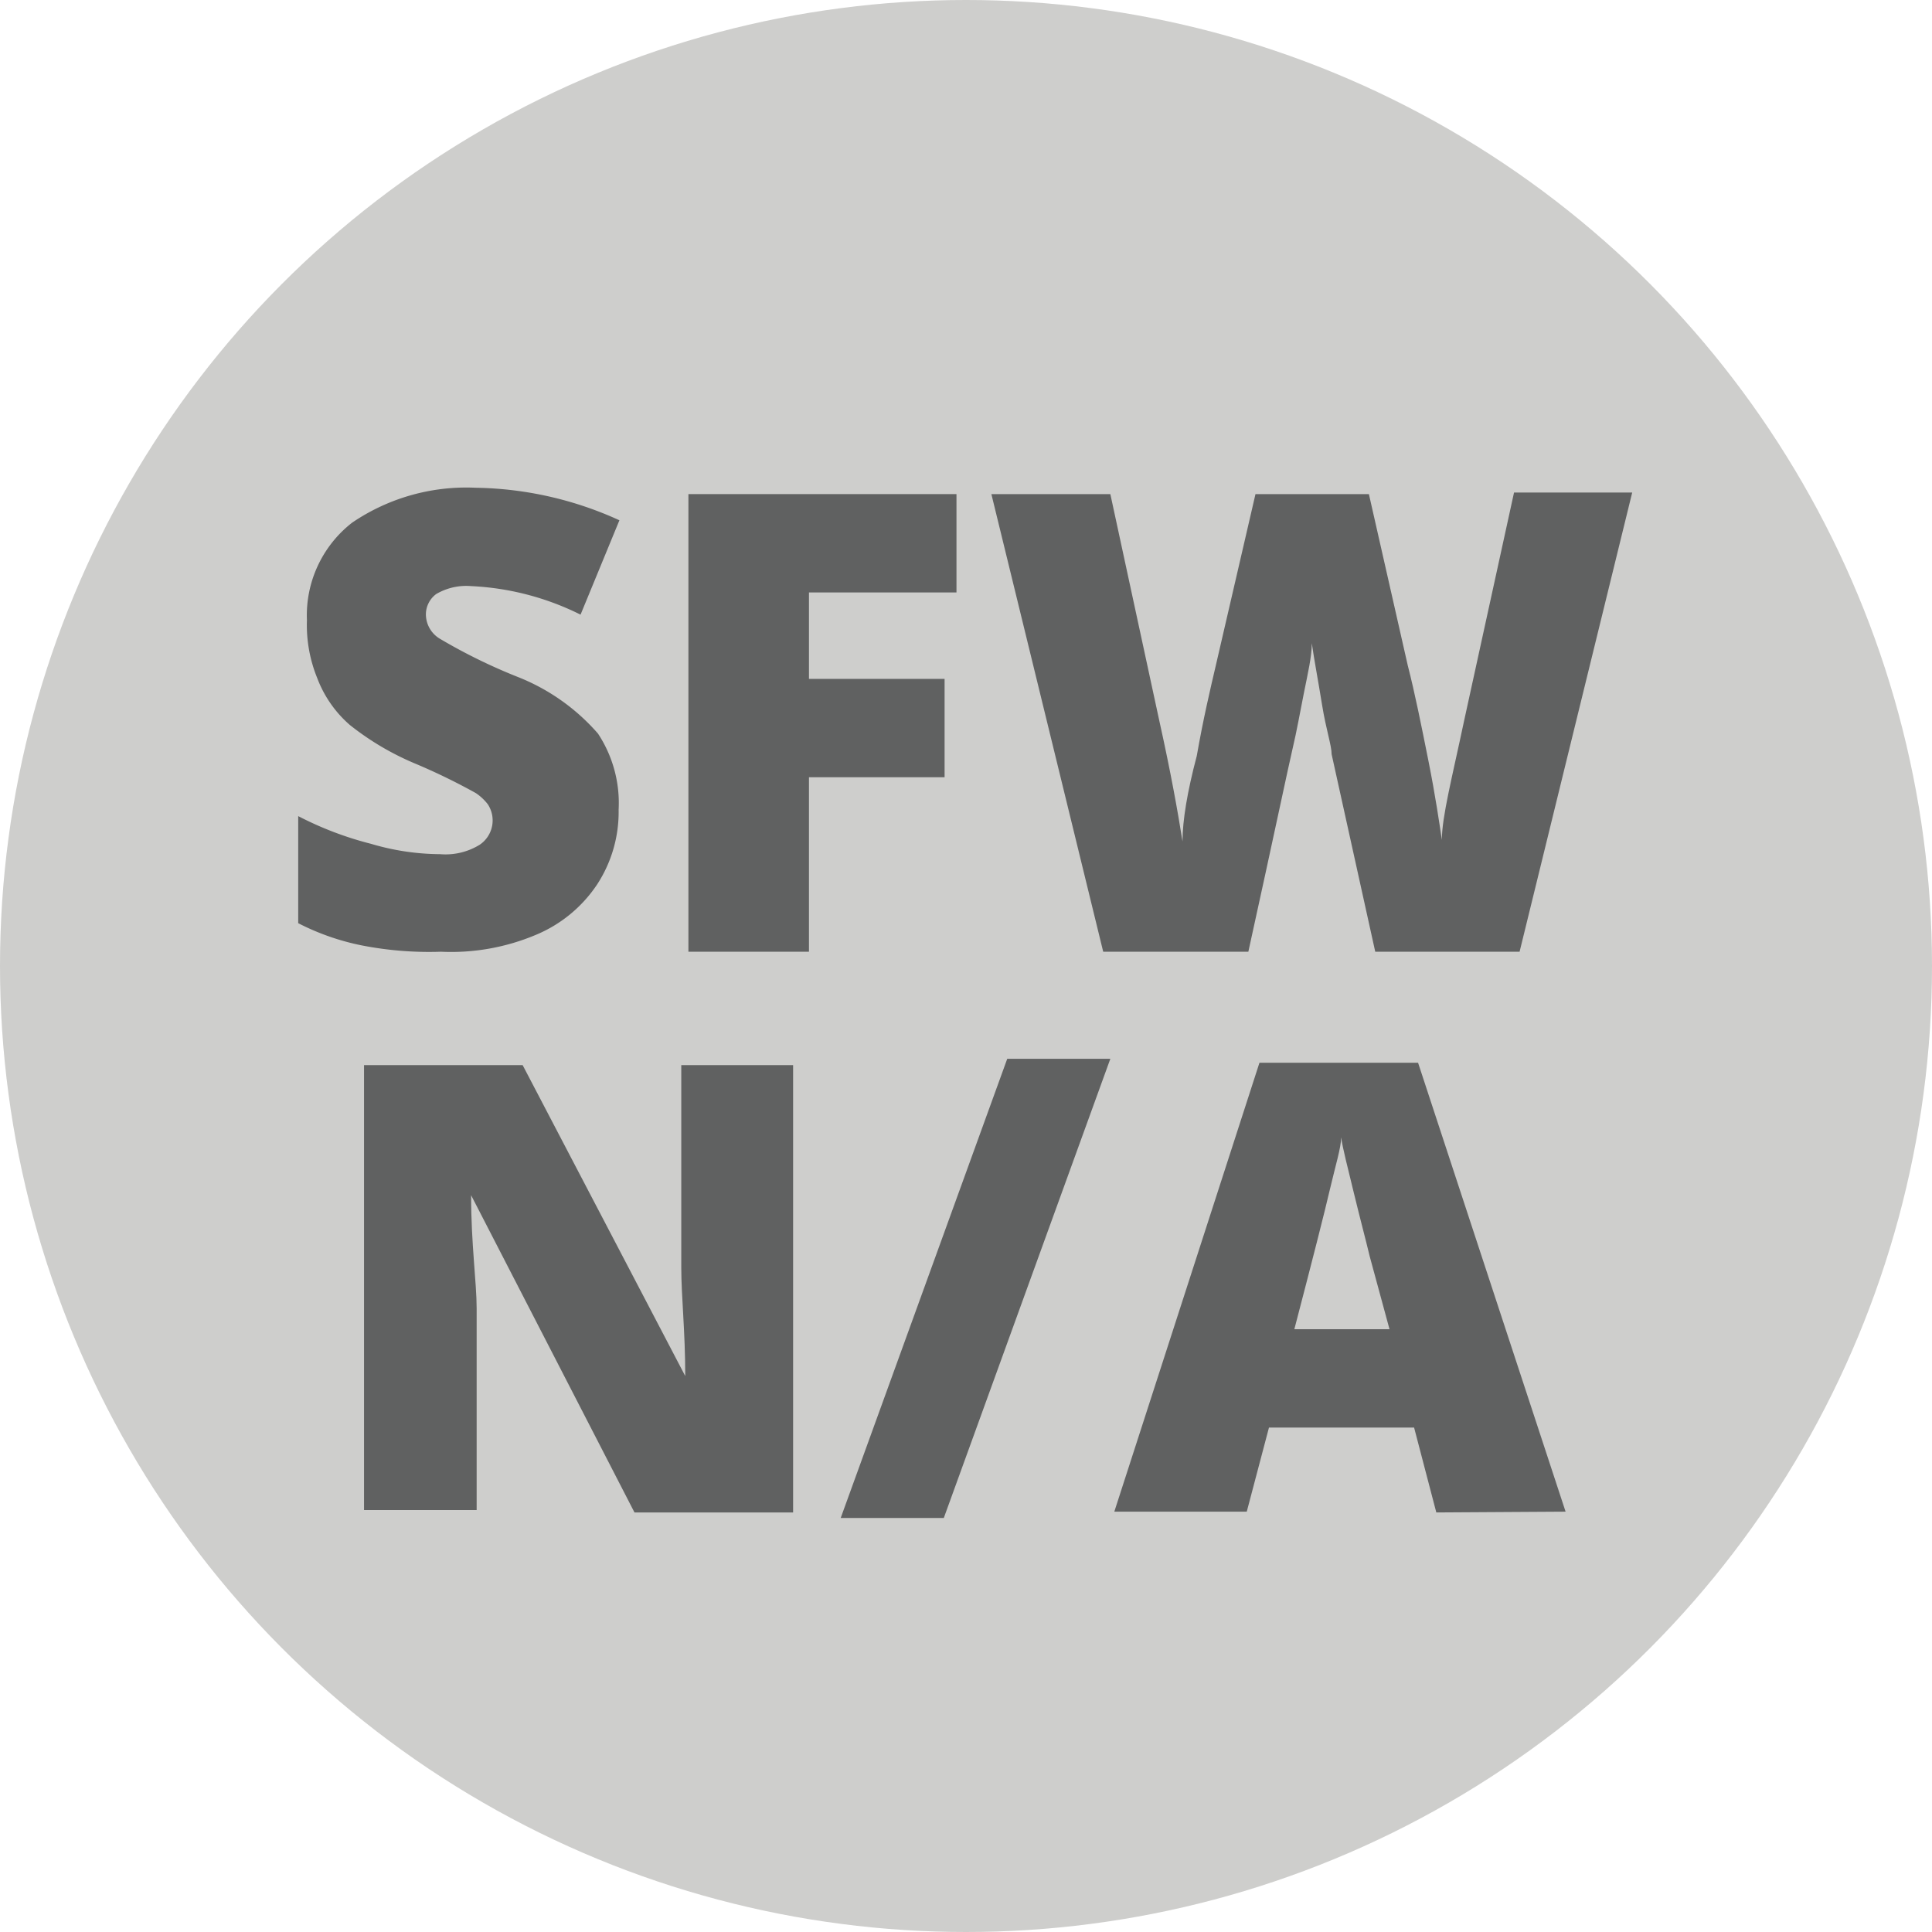
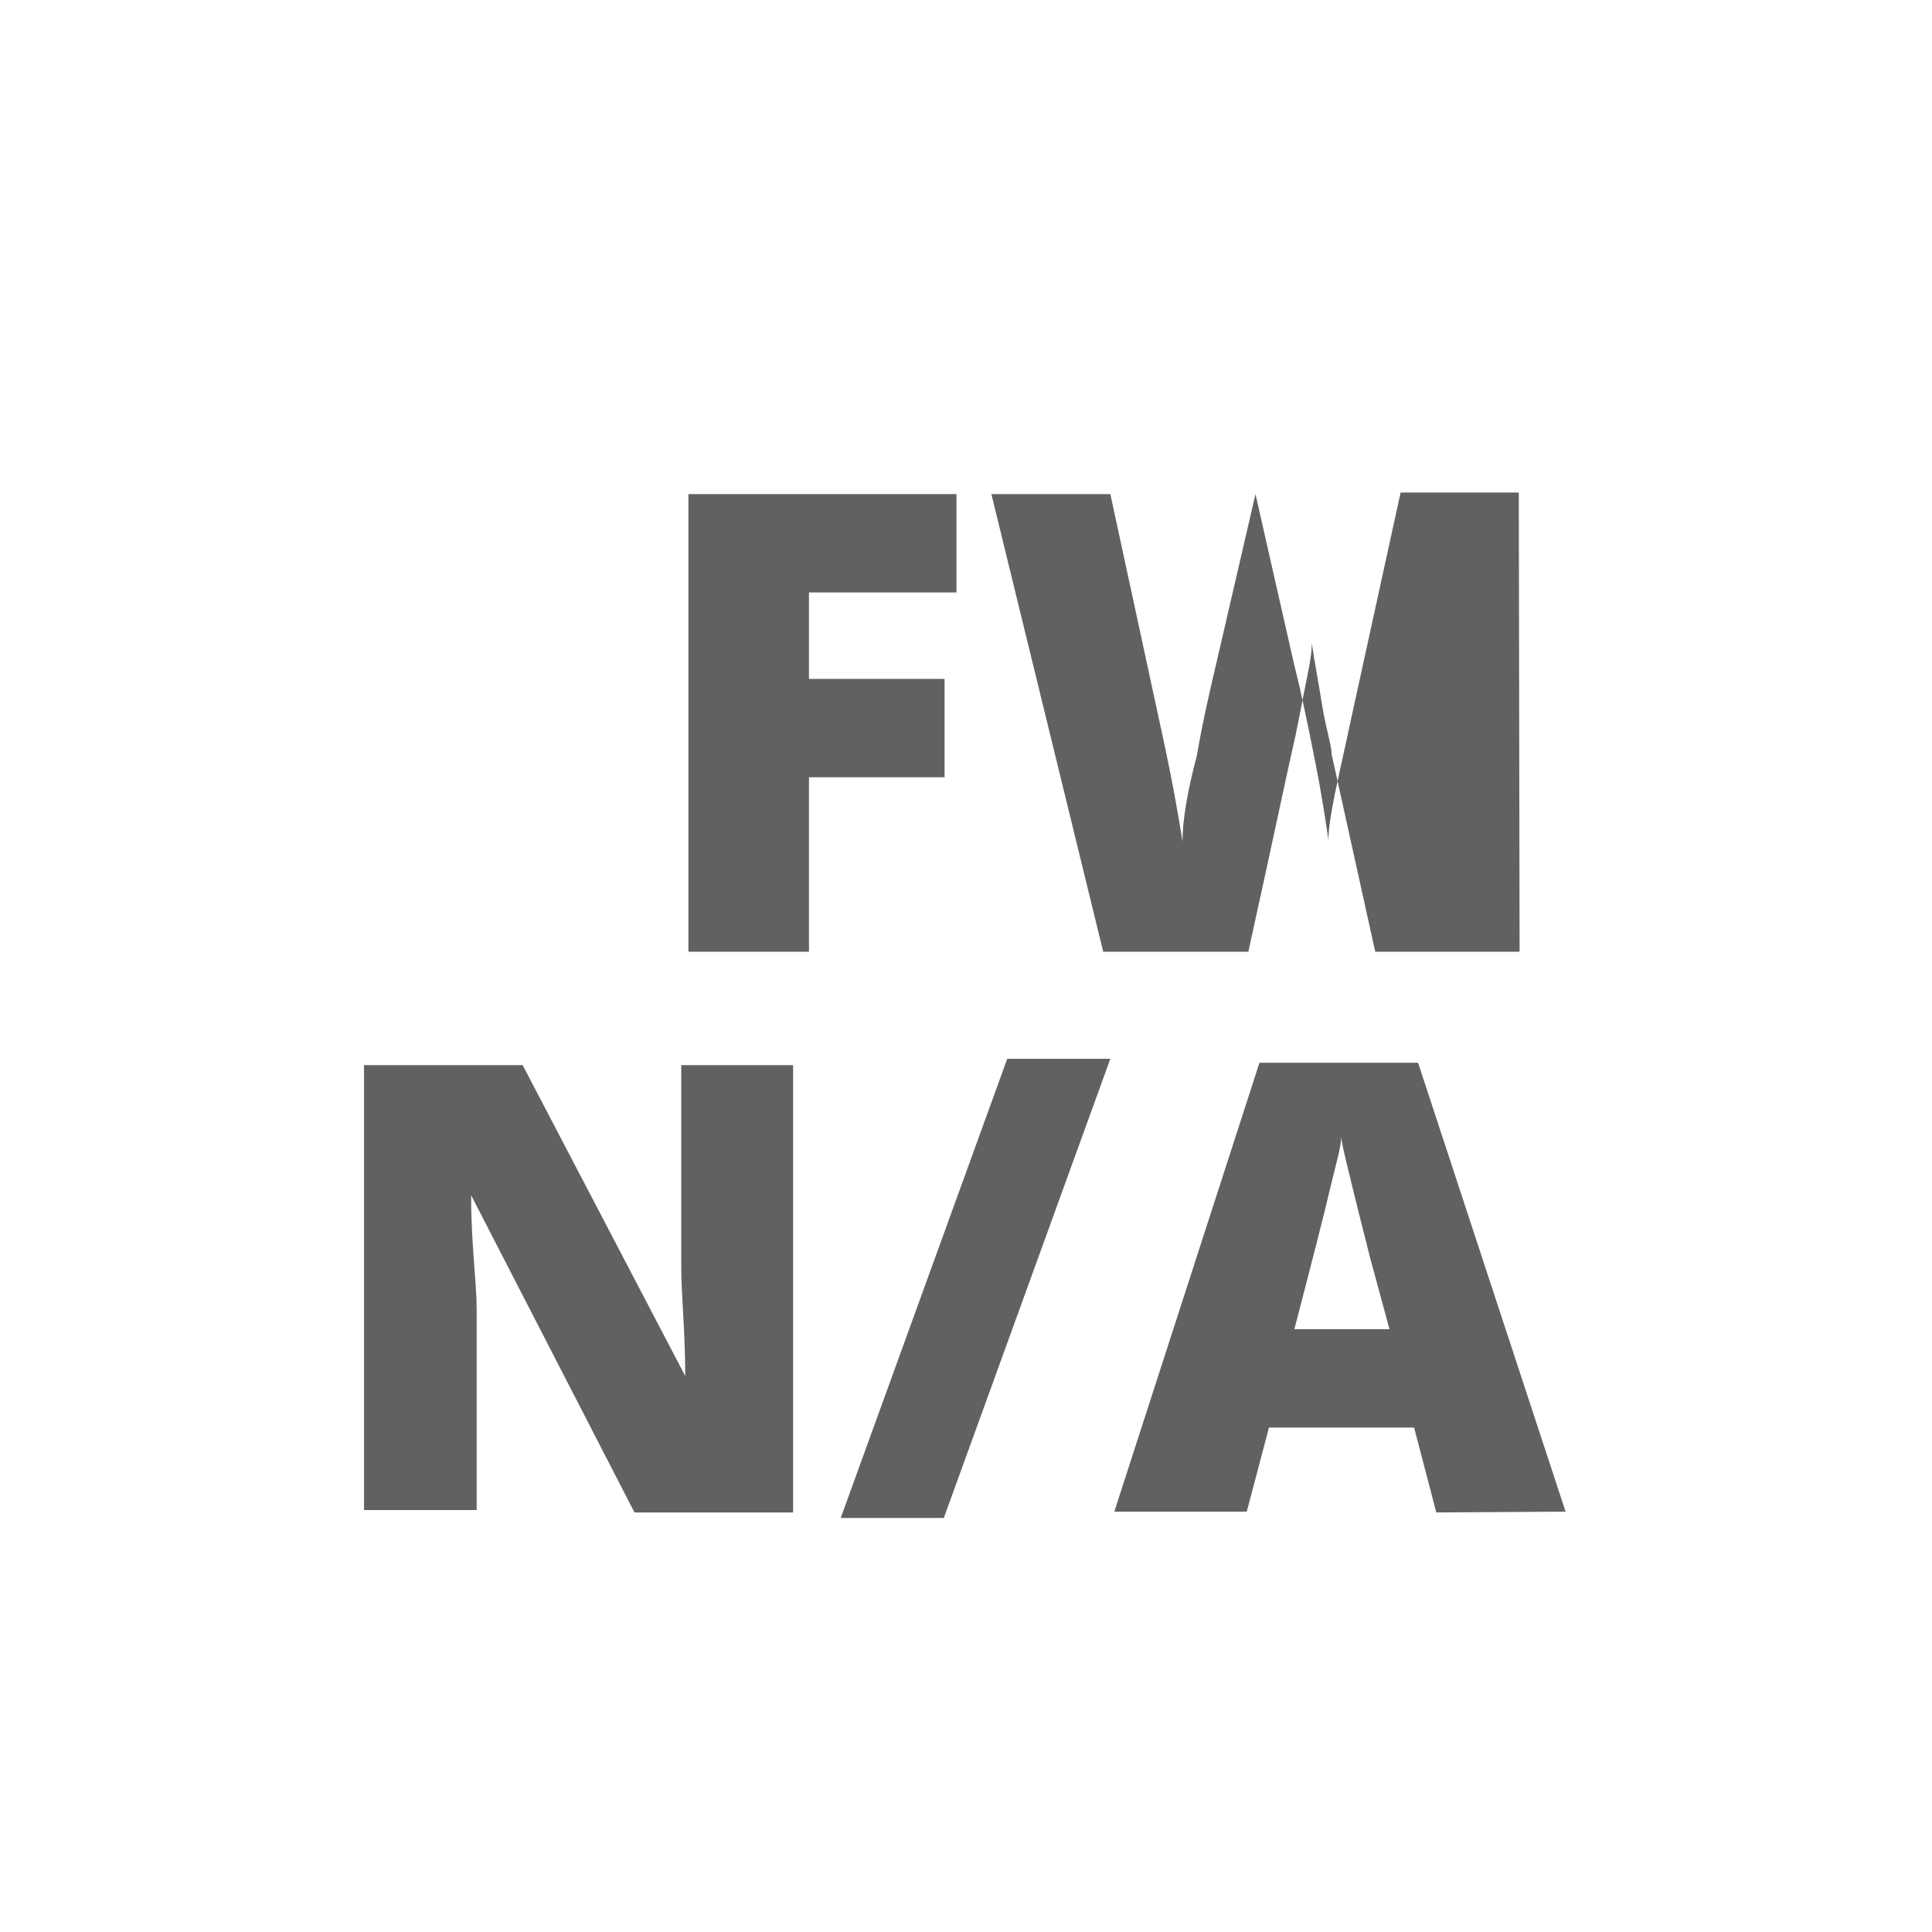
<svg xmlns="http://www.w3.org/2000/svg" id="Layer_1" data-name="Layer 1" viewBox="0 0 24.36 24.36">
  <defs>
    <style>.cls-1{fill:#cececc;}.cls-2{fill:#606161;}</style>
  </defs>
  <title>SustainabilityRatingsIcons copy</title>
-   <circle class="cls-1" cx="12.18" cy="12.18" r="12.18" />
-   <path class="cls-2" d="M7.8,10.21a1.67,1.67,0,0,1-.27.94,1.72,1.72,0,0,1-.78.64A2.75,2.75,0,0,1,5.56,12a4.41,4.41,0,0,1-1-.08,3.07,3.07,0,0,1-.8-.28V10.29a4.26,4.26,0,0,0,.92.35,3.11,3.11,0,0,0,.87.13.82.82,0,0,0,.5-.12.37.37,0,0,0,.1-.51A.65.65,0,0,0,6,10a7.8,7.8,0,0,0-.76-.37,3.48,3.48,0,0,1-.83-.49A1.47,1.47,0,0,1,4,8.55a1.77,1.77,0,0,1-.13-.73,1.48,1.48,0,0,1,.57-1.23A2.56,2.56,0,0,1,6,6.15a4.51,4.51,0,0,1,1.81.41L7.32,7.75a3.44,3.44,0,0,0-1.38-.36.75.75,0,0,0-.44.1.32.32,0,0,0-.13.26.36.36,0,0,0,.17.3,7,7,0,0,0,1,.49,2.61,2.61,0,0,1,1,.71A1.59,1.59,0,0,1,7.8,10.21Z" />
  <path class="cls-2" d="M10.2,12H8.68V6.23h3.38V7.47H10.2V8.56h1.71V9.8H10.2Z" />
-   <path class="cls-2" d="M19.16,12H17.34l-.55-2.49c0-.11-.07-.31-.12-.62s-.1-.57-.13-.78c0,.17-.05.38-.1.63s-.09.48-.14.69-.23,1.07-.56,2.57H13.91L12.5,6.23H14l.62,2.87c.14.63.23,1.13.29,1.51q0-.4.18-1.08c.08-.46.17-.84.24-1.14l.5-2.16h1.43l.49,2.16c.09.35.17.75.26,1.2s.14.8.17,1c0-.29.13-.79.28-1.5l.63-2.88h1.49Z" />
+   <path class="cls-2" d="M19.16,12H17.34l-.55-2.49c0-.11-.07-.31-.12-.62s-.1-.57-.13-.78c0,.17-.05.38-.1.63s-.09.48-.14.69-.23,1.07-.56,2.57H13.91L12.5,6.23H14l.62,2.87c.14.63.23,1.13.29,1.51q0-.4.18-1.08c.08-.46.17-.84.24-1.14l.5-2.16l.49,2.16c.09.35.17.75.26,1.2s.14.8.17,1c0-.29.13-.79.28-1.5l.63-2.88h1.49Z" />
  <path class="cls-2" d="M10,19.07H8l-2.06-4h0c0,.62.07,1.1.07,1.43v2.54H4.59V13.43h2l2.05,3.92h0c0-.57-.05-1-.05-1.37V13.43H10Z" />
  <path class="cls-2" d="M14,13.35l-2.1,5.79H10.6l2.1-5.79Z" />
  <path class="cls-2" d="M18.11,19.07,17.83,18H16l-.28,1.06H14.05l1.83-5.66h2l1.86,5.66Zm-.59-2.31-.25-.92c-.05-.21-.12-.47-.2-.8s-.14-.56-.16-.7c0,.13-.07.35-.14.65s-.22.89-.45,1.77Z" />
</svg>